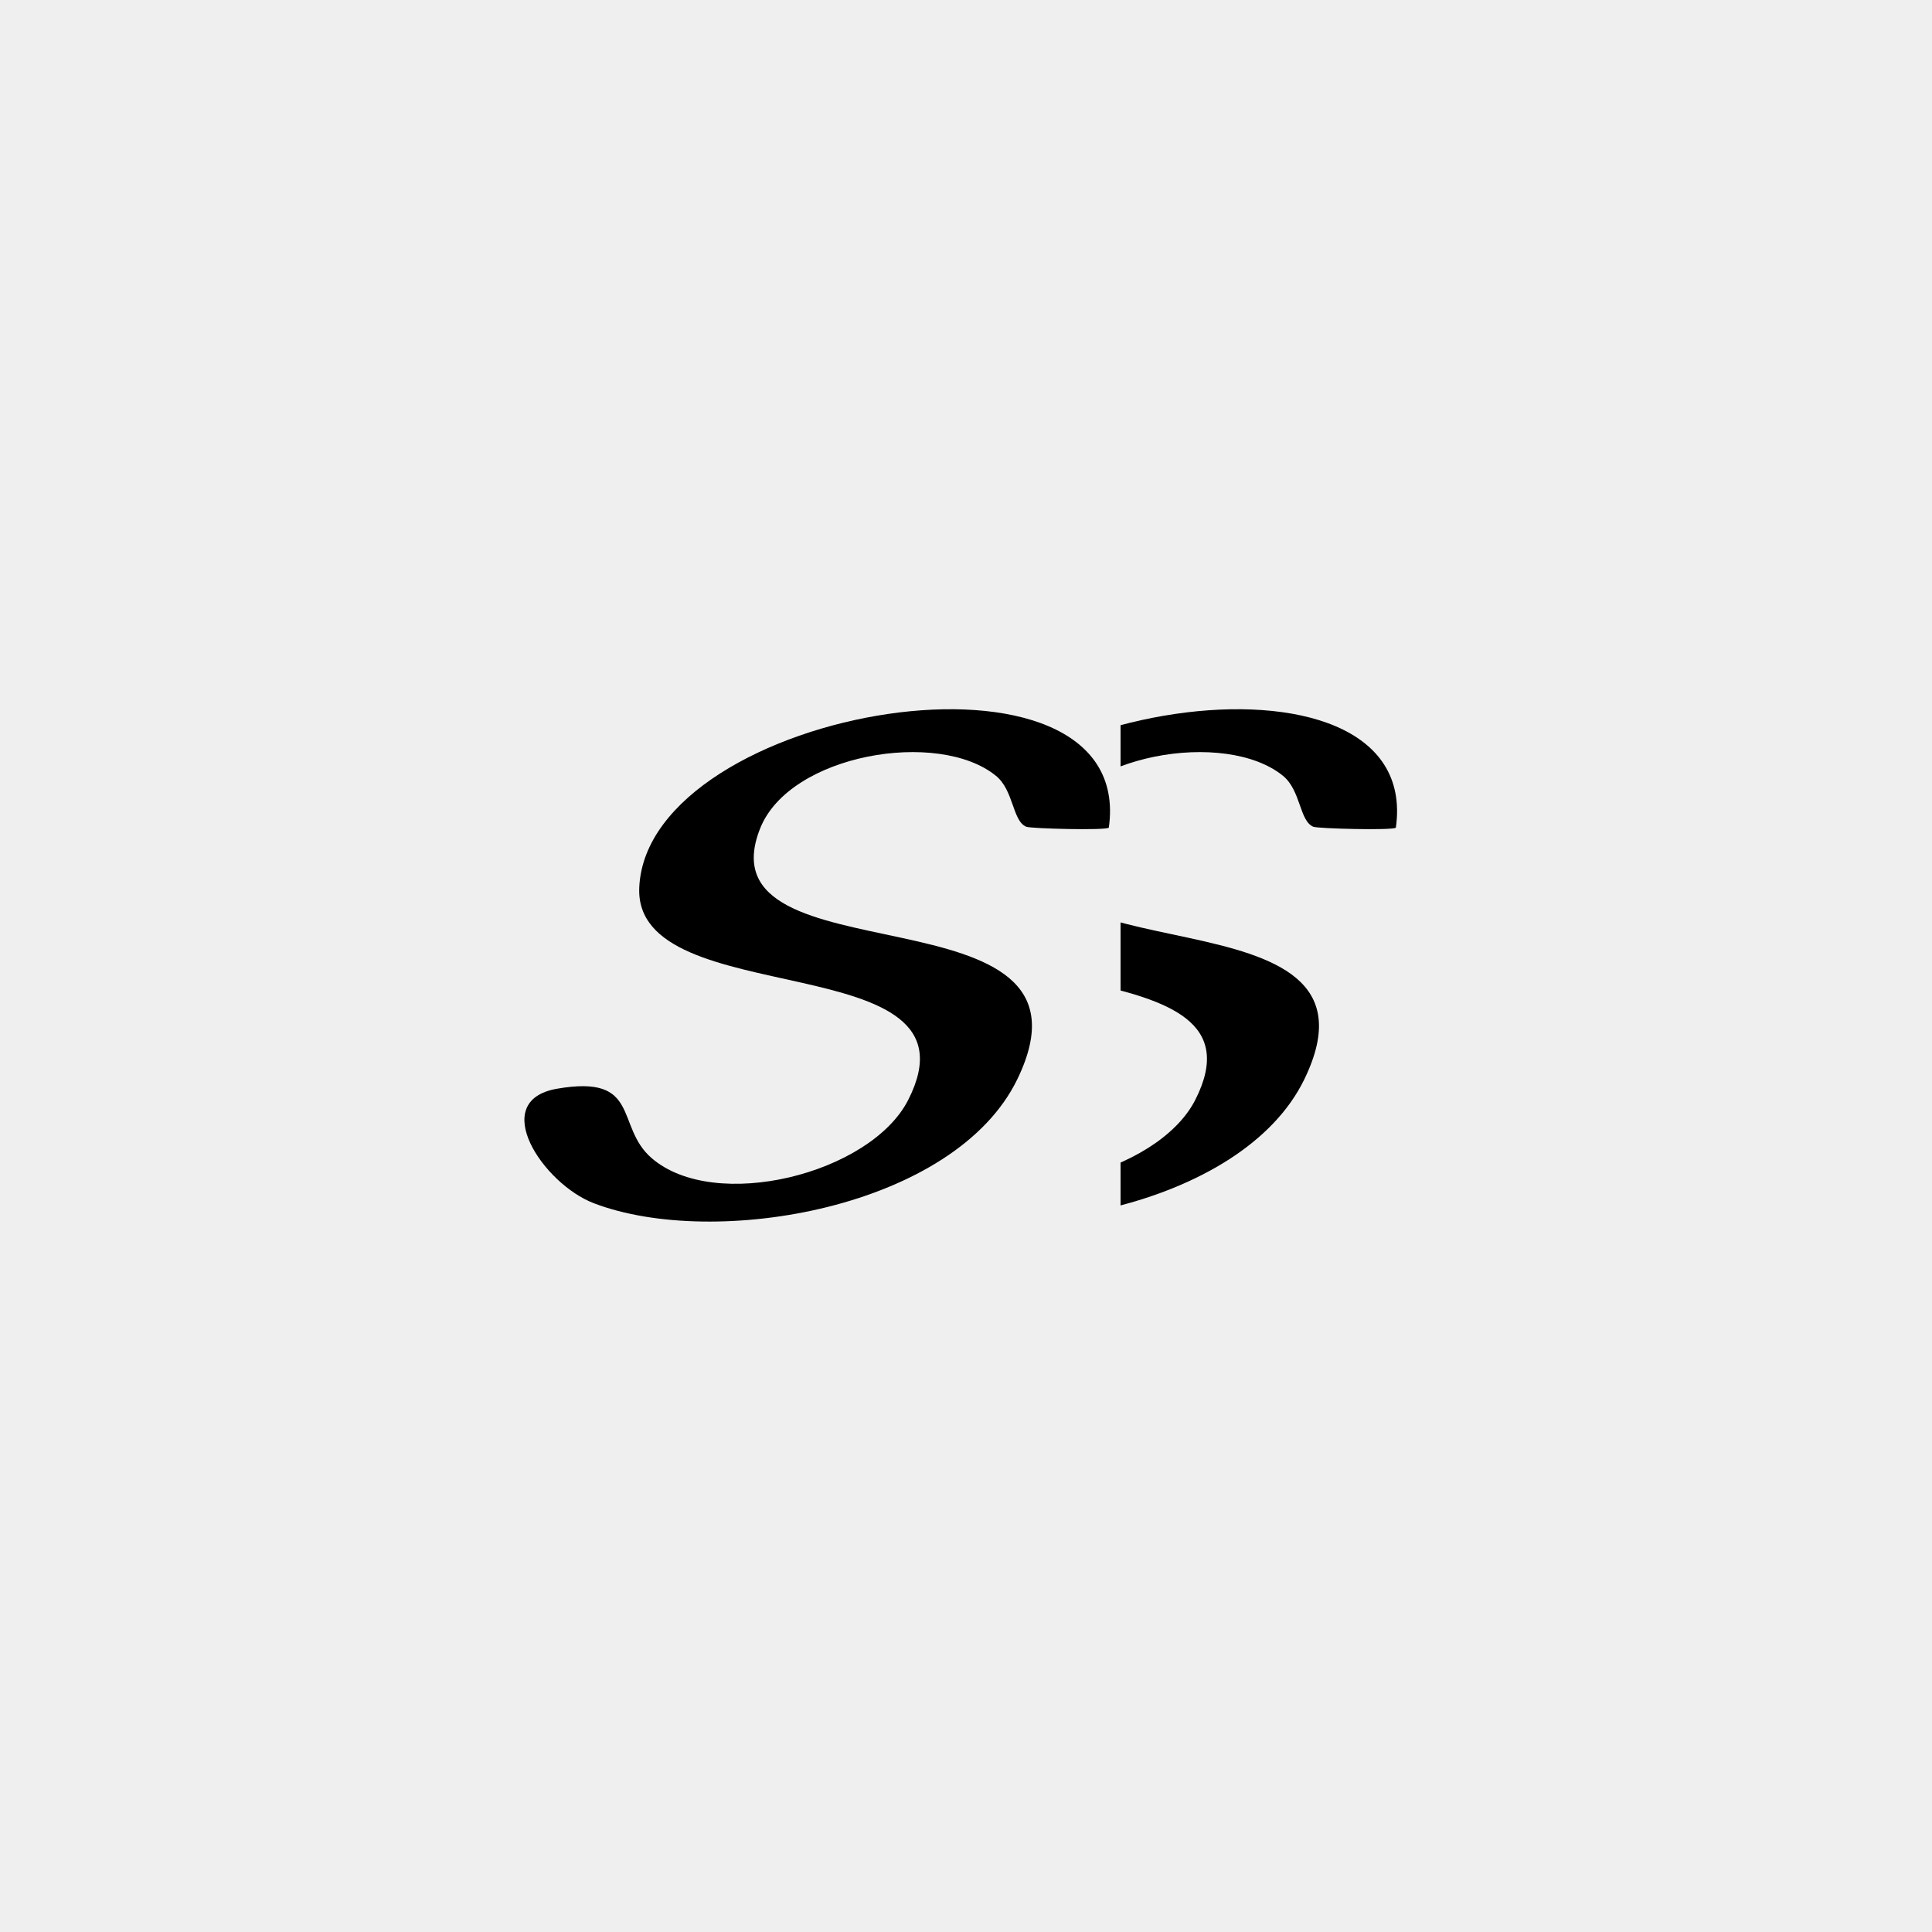
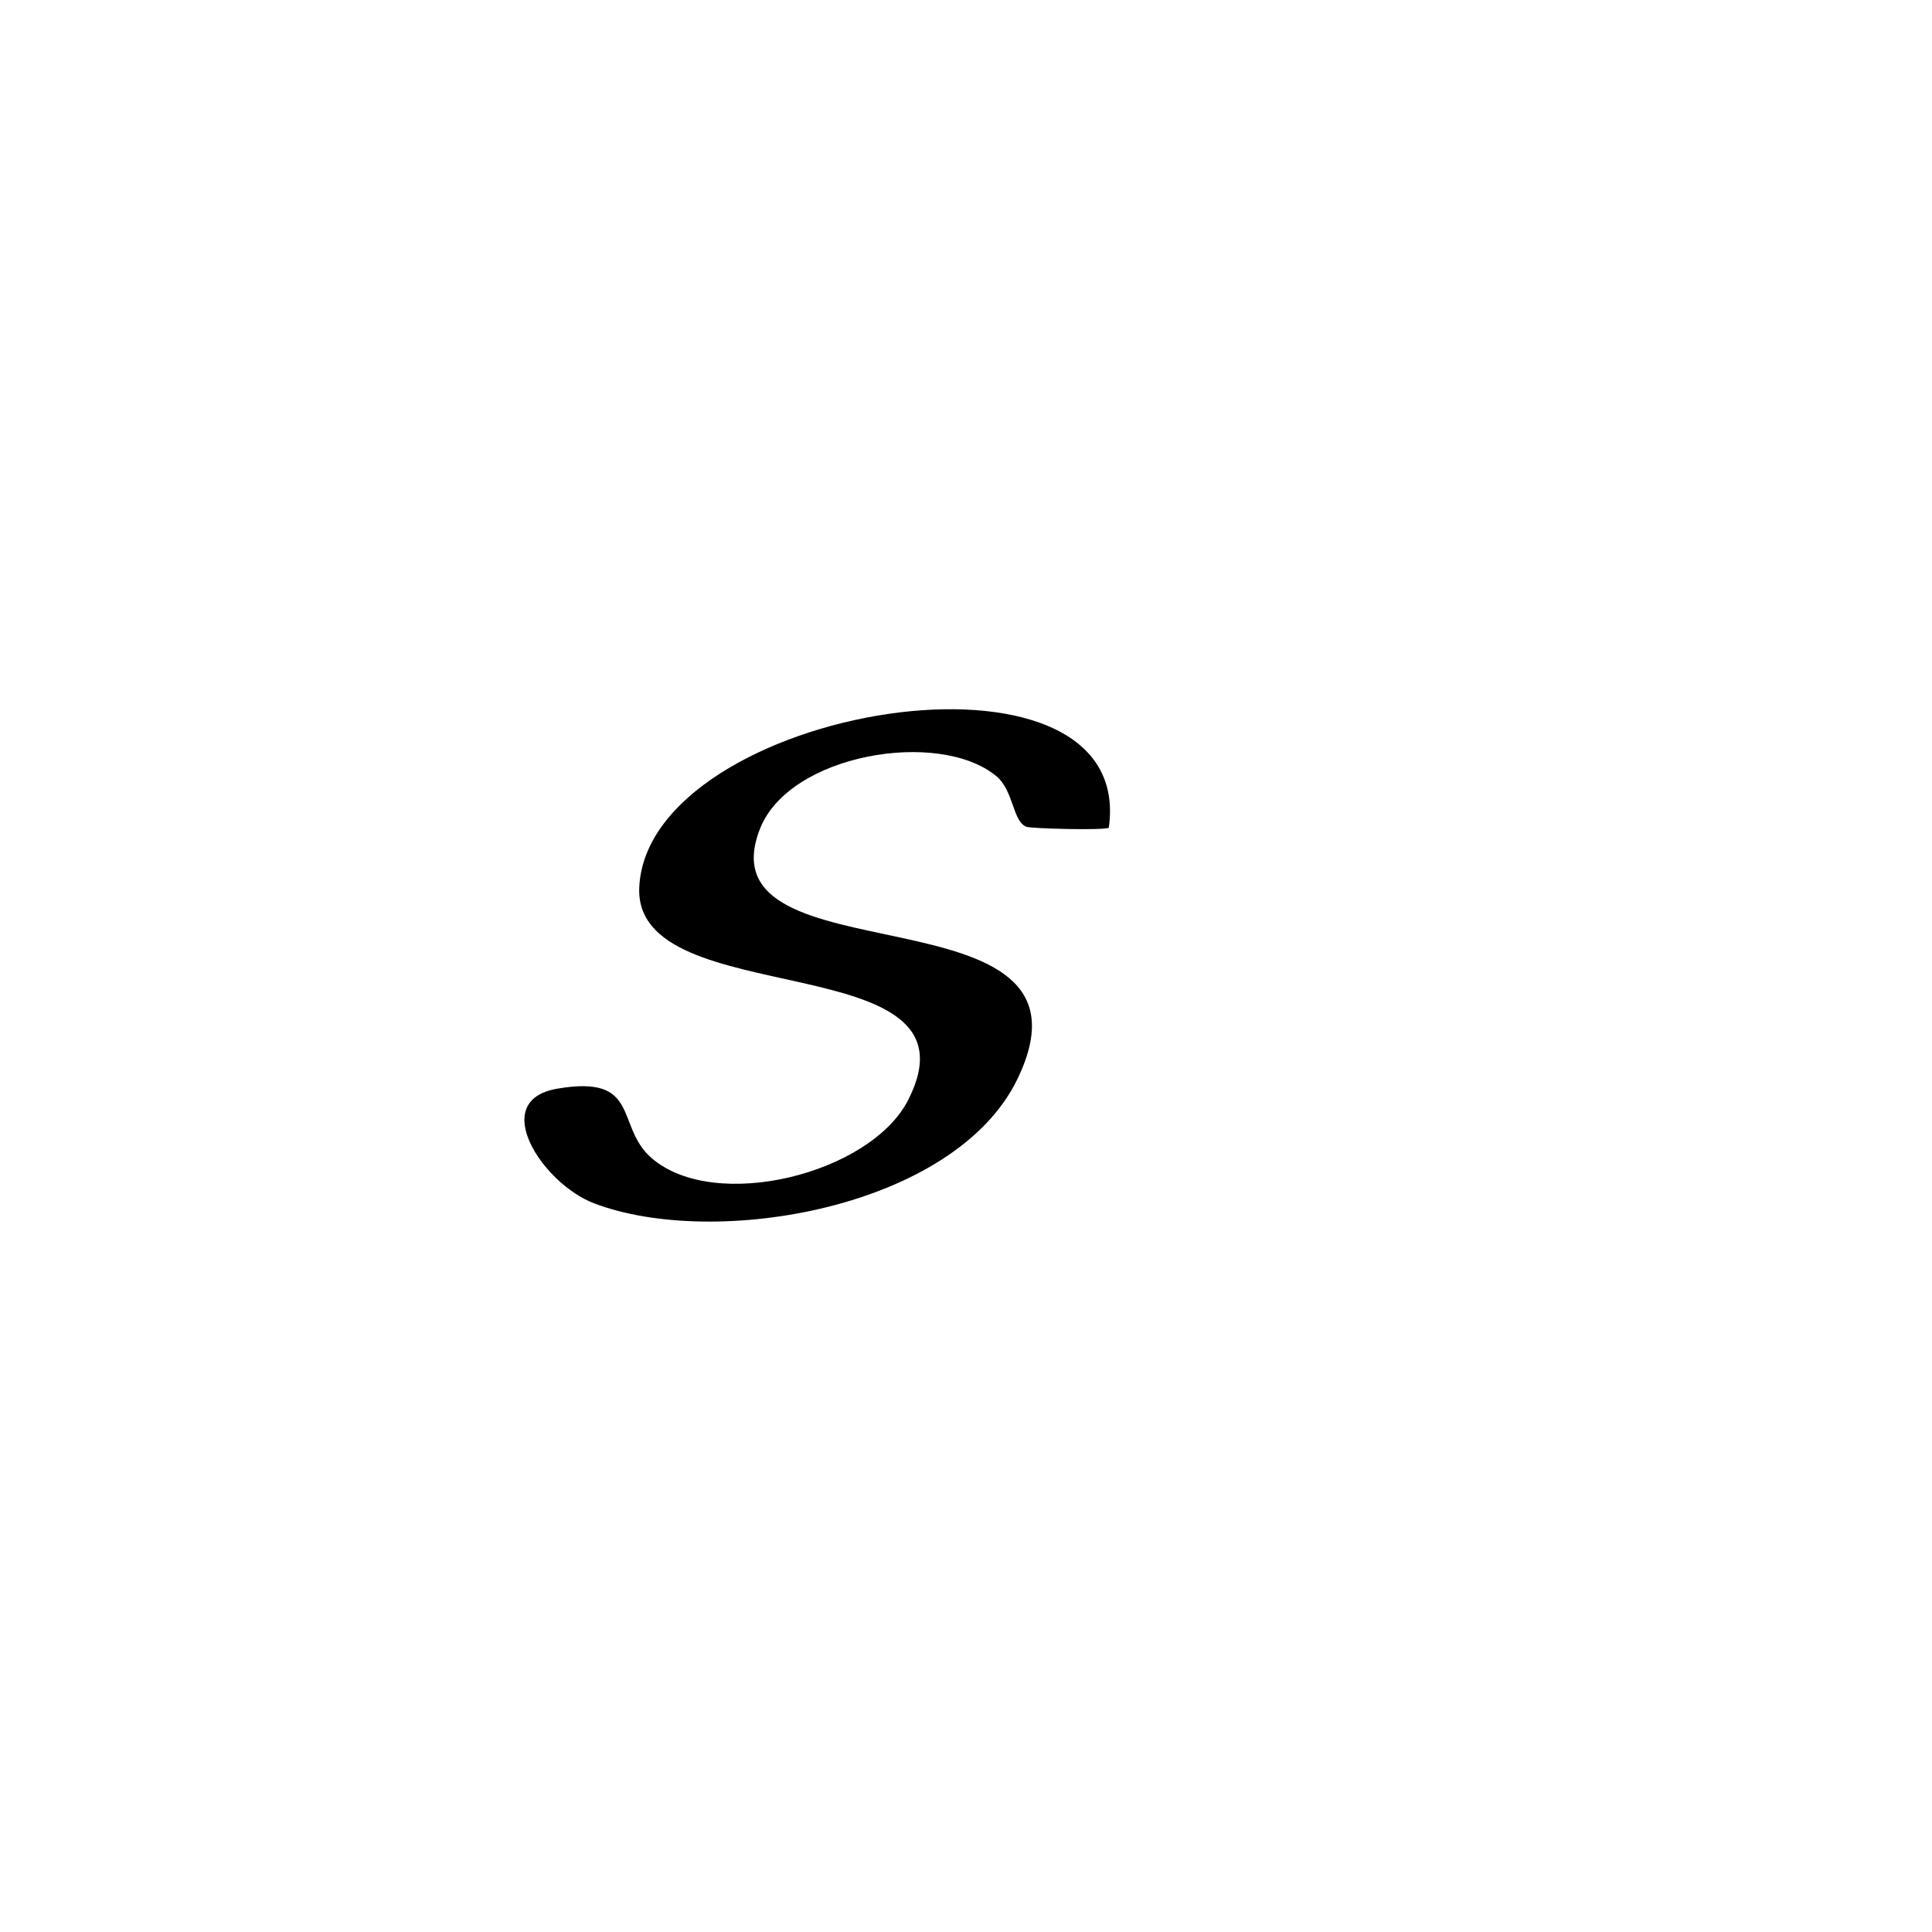
<svg xmlns="http://www.w3.org/2000/svg" width="630" height="630" viewBox="0 0 630 630" fill="none">
-   <rect width="630" height="630" fill="#EFEFEF" />
  <path d="M361.573 269.891C360.626 270.838 336.131 270.213 334.64 269.588C330.104 267.673 330.608 257.754 324.781 252.997C306.073 237.715 257.548 245.88 247.891 270.092C227.509 321.178 363.247 286.986 331.737 351.922C311.335 393.976 233.174 407.442 193.701 392.383C177.029 386.033 159.026 358.958 181.605 355.026C209.204 350.228 200.475 367.243 212.47 377.626C233.074 395.488 283.857 382.827 296.154 358.675C322.201 307.529 206.382 330.955 208.458 289.285C211.26 230.478 370.887 203.968 361.573 269.871V269.891Z" fill="black" />
  <g clip-path="url(#clip0_2395_146)">
-     <path d="M455.174 269.891C454.226 270.838 429.732 270.213 428.24 269.588C423.704 267.673 424.208 257.754 418.382 252.997C399.673 237.715 351.148 245.88 341.491 270.092C321.11 321.178 456.847 286.986 425.337 351.922C404.935 393.976 326.774 407.442 287.301 392.383C270.629 386.033 252.626 358.958 275.205 355.026C302.804 350.228 294.075 367.243 306.07 377.626C326.674 395.488 377.457 382.827 389.754 358.675C415.801 307.529 299.982 330.955 302.058 289.285C304.861 230.478 464.487 203.968 455.174 269.871V269.891Z" fill="black" />
-   </g>
+     </g>
  <defs>
    <clipPath id="clip0_2395_146">
-       <rect width="93.6" height="165.6" fill="white" transform="translate(365.4 231.27)" />
-     </clipPath>
+       </clipPath>
  </defs>
</svg>